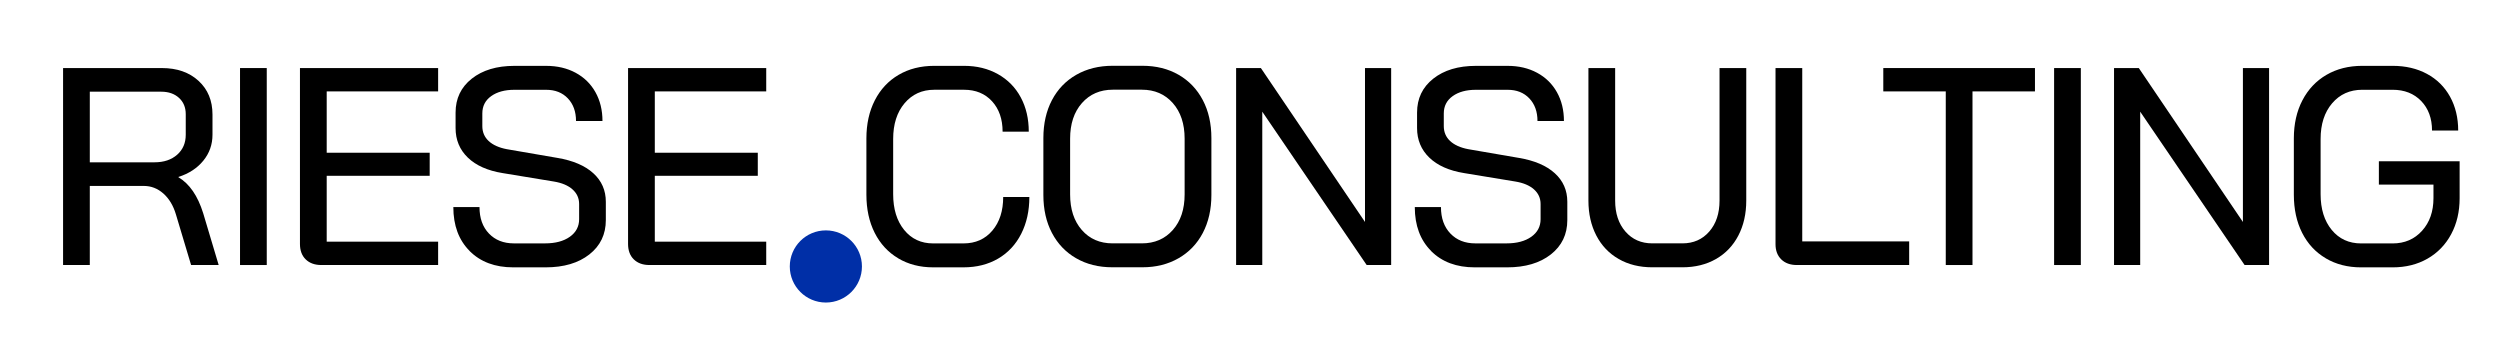
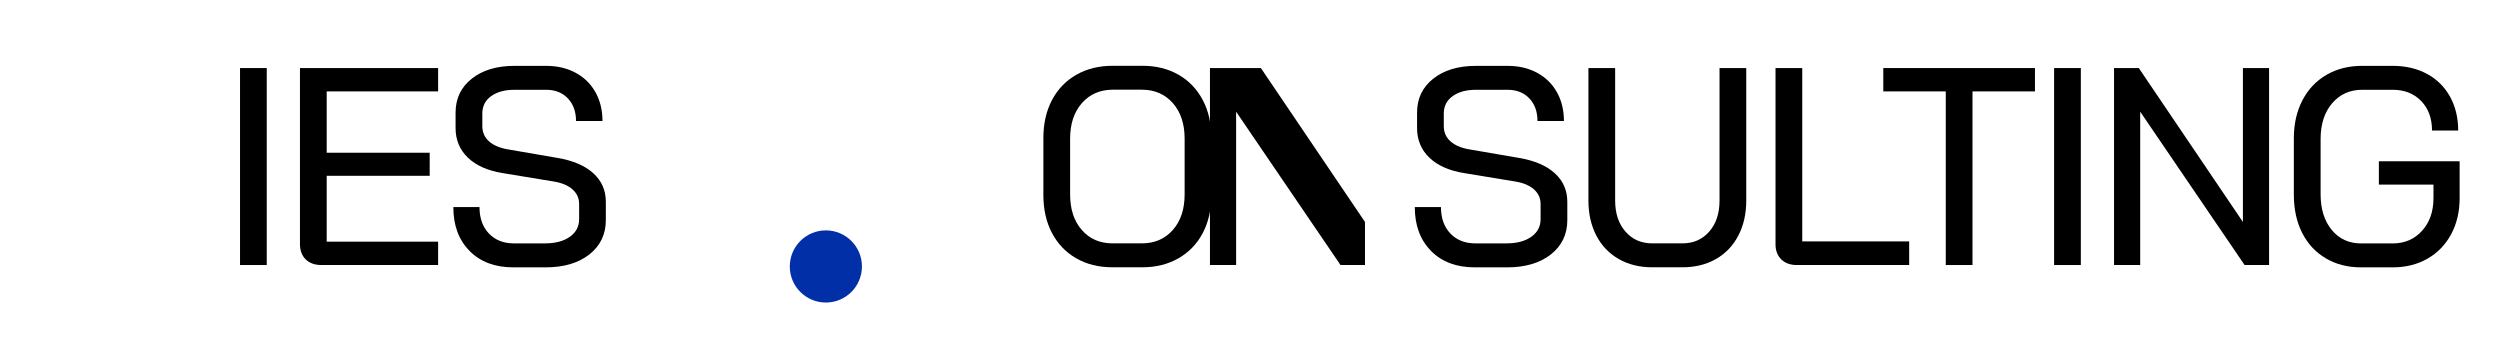
<svg xmlns="http://www.w3.org/2000/svg" id="uuid-8741fb4f-94ea-4805-bdbc-2cdfa2d4498f" data-name="Capa 1" viewBox="0 0 1200.17 166.6">
  <defs>
    <style>
      .uuid-fe28c062-ad35-4a49-85a0-22b8ac0f7b52 {
        fill: #002fa7;
      }
    </style>
  </defs>
  <g>
-     <path d="M30.27,32.67h47.42c7.29,0,13.17,2.05,17.63,6.15,4.46,4.1,6.69,9.48,6.69,16.14v9.73c0,4.68-1.46,8.83-4.39,12.43-2.93,3.6-6.91,6.21-11.96,7.83v.13c5.31,3.15,9.28,8.92,11.89,17.29l7.43,24.86h-13.24l-7.29-24.32c-1.26-4.23-3.27-7.56-6.01-10-2.75-2.43-5.88-3.65-9.39-3.65h-25.94v37.96h-12.83V32.67ZM74.17,77.92c4.5,0,8.13-1.22,10.88-3.65,2.75-2.43,4.12-5.63,4.12-9.59v-9.86c0-3.24-1.08-5.85-3.24-7.83-2.16-1.98-5-2.97-8.51-2.97h-34.31v33.91h31.07Z" />
    <path d="M115.23,32.67h12.83v94.56h-12.83V32.67Z" />
    <path d="M146.77,124.53c-1.85-1.8-2.77-4.28-2.77-7.43V32.67h66.33v11.21h-53.49v29.45h49.44v11.08h-49.44v31.61h53.49v11.21h-56.06c-3.15,0-5.65-.9-7.5-2.7Z" />
    <path d="M225.46,120.48c-5.22-5.22-7.83-12.25-7.83-21.07h12.56c0,5.31,1.51,9.55,4.53,12.7,3.02,3.15,7,4.73,11.96,4.73h14.99c4.95,0,8.92-1.06,11.89-3.17,2.97-2.11,4.46-4.93,4.46-8.44v-7.29c0-2.79-1.06-5.13-3.18-7.02-2.12-1.89-5.11-3.15-8.98-3.78l-24.59-4.05c-7.21-1.17-12.76-3.65-16.68-7.43-3.92-3.78-5.88-8.51-5.88-14.18v-7.43c0-6.75,2.59-12.18,7.77-16.28,5.18-4.1,12-6.15,20.46-6.15h15.27c5.31,0,10.02,1.1,14.12,3.31,4.1,2.21,7.27,5.31,9.52,9.32,2.25,4.01,3.38,8.62,3.38,13.85h-12.7c0-4.5-1.31-8.13-3.92-10.87-2.61-2.75-6.08-4.12-10.4-4.12h-15.27c-4.59,0-8.31,1.01-11.14,3.04-2.84,2.03-4.25,4.8-4.25,8.31v6.08c0,2.88,1.01,5.27,3.04,7.16,2.03,1.89,4.93,3.2,8.71,3.92l24.31,4.19c7.47,1.26,13.21,3.71,17.22,7.36,4.01,3.65,6.01,8.22,6.01,13.71v8.78c0,6.84-2.63,12.34-7.9,16.48-5.27,4.14-12.27,6.21-21.01,6.21h-15.53c-8.74,0-15.72-2.61-20.94-7.83Z" />
-     <path d="M304.28,124.53c-1.85-1.8-2.77-4.28-2.77-7.43V32.67h66.33v11.21h-53.49v29.45h49.44v11.08h-49.44v31.61h53.49v11.21h-56.06c-3.15,0-5.65-.9-7.5-2.7Z" />
-     <path d="M431.19,123.99c-4.86-2.88-8.62-6.96-11.28-12.22-2.66-5.27-3.98-11.37-3.98-18.3v-27.02c0-6.93,1.35-13.04,4.05-18.3,2.7-5.27,6.51-9.34,11.42-12.22,4.91-2.88,10.6-4.32,17.09-4.32h14.32c6.12,0,11.55,1.33,16.28,3.99,4.73,2.66,8.38,6.37,10.94,11.14,2.57,4.77,3.85,10.27,3.85,16.48h-12.56c0-6.03-1.69-10.89-5.06-14.59-3.38-3.69-7.86-5.54-13.44-5.54h-14.32c-5.86,0-10.6,2.16-14.25,6.48-3.65,4.32-5.47,10.04-5.47,17.16v26.48c0,7.12,1.76,12.83,5.27,17.16,3.51,4.32,8.15,6.48,13.91,6.48h14.59c5.76,0,10.38-2.05,13.85-6.15,3.47-4.1,5.2-9.48,5.2-16.14h12.56c0,6.67-1.31,12.56-3.92,17.7-2.61,5.13-6.3,9.1-11.08,11.89-4.78,2.79-10.31,4.19-16.62,4.19h-14.59c-6.3,0-11.89-1.44-16.75-4.32Z" />
    <path d="M516.63,123.99c-5-2.88-8.87-6.93-11.62-12.16-2.75-5.22-4.12-11.3-4.12-18.24v-27.29c0-6.93,1.37-13.01,4.12-18.24,2.75-5.22,6.64-9.27,11.69-12.16,5.04-2.88,10.85-4.32,17.43-4.32h14.32c6.57,0,12.36,1.44,17.36,4.32,5,2.88,8.87,6.94,11.62,12.16,2.75,5.22,4.12,11.3,4.12,18.24v27.29c0,6.94-1.38,13.01-4.12,18.24-2.75,5.22-6.64,9.28-11.68,12.16-5.04,2.88-10.81,4.32-17.29,4.32h-14.45c-6.58,0-12.36-1.44-17.36-4.32ZM548.17,116.83c6.12,0,11.08-2.14,14.86-6.42,3.78-4.28,5.67-9.97,5.67-17.09v-26.75c0-7.11-1.89-12.81-5.67-17.09-3.78-4.28-8.74-6.42-14.86-6.42h-13.91c-6.12,0-11.08,2.14-14.86,6.42-3.78,4.28-5.67,9.98-5.67,17.09v26.75c0,7.12,1.87,12.81,5.61,17.09,3.74,4.28,8.67,6.42,14.79,6.42h14.05Z" />
-     <path d="M593.42,32.67h11.89l49.98,73.89V32.67h12.56v94.56h-11.75l-50.12-73.62v73.62h-12.56V32.67Z" />
+     <path d="M593.42,32.67h11.89l49.98,73.89V32.67v94.56h-11.75l-50.12-73.62v73.62h-12.56V32.67Z" />
    <path d="M687.04,120.48c-5.22-5.22-7.84-12.25-7.84-21.07h12.56c0,5.31,1.51,9.55,4.53,12.7,3.02,3.15,7,4.73,11.95,4.73h15c4.95,0,8.91-1.06,11.89-3.17,2.97-2.11,4.46-4.93,4.46-8.44v-7.29c0-2.79-1.06-5.13-3.17-7.02-2.12-1.89-5.11-3.15-8.98-3.78l-24.59-4.05c-7.21-1.17-12.77-3.65-16.68-7.43-3.92-3.78-5.88-8.51-5.88-14.18v-7.43c0-6.75,2.59-12.18,7.77-16.28,5.18-4.1,12-6.15,20.46-6.15h15.26c5.31,0,10.02,1.1,14.12,3.31,4.1,2.21,7.27,5.31,9.52,9.32,2.25,4.01,3.38,8.62,3.38,13.85h-12.7c0-4.5-1.31-8.13-3.92-10.87-2.61-2.75-6.08-4.12-10.4-4.12h-15.26c-4.59,0-8.31,1.01-11.14,3.04-2.84,2.03-4.26,4.8-4.26,8.31v6.08c0,2.88,1.01,5.27,3.04,7.16,2.03,1.89,4.93,3.2,8.71,3.92l24.32,4.19c7.47,1.26,13.21,3.71,17.22,7.36,4.01,3.65,6.01,8.22,6.01,13.71v8.78c0,6.84-2.63,12.34-7.9,16.48-5.27,4.14-12.27,6.21-21.01,6.21h-15.54c-8.74,0-15.72-2.61-20.94-7.83Z" />
    <path d="M777.07,124.33c-4.64-2.66-8.22-6.42-10.74-11.28-2.52-4.86-3.78-10.45-3.78-16.75v-63.62h12.83v63.62c0,6.13,1.64,11.08,4.93,14.86,3.29,3.78,7.59,5.67,12.9,5.67h14.45c5.31,0,9.61-1.89,12.9-5.67s4.93-8.73,4.93-14.86v-63.62h12.83v63.62c0,6.3-1.26,11.89-3.78,16.75-2.52,4.86-6.1,8.62-10.74,11.28-4.64,2.66-10.02,3.99-16.14,3.99h-14.45c-6.12,0-11.51-1.33-16.14-3.99Z" />
    <path d="M855.14,124.53c-1.85-1.8-2.77-4.23-2.77-7.29V32.67h12.83v83.21h51.33v11.35h-53.9c-3.15,0-5.65-.9-7.5-2.7Z" />
    <path d="M934.1,43.88h-29.99v-11.21h72.81v11.21h-29.99v83.35h-12.83V43.88Z" />
    <path d="M986.11,32.67h12.83v94.56h-12.83V32.67Z" />
    <path d="M1014.88,32.67h11.89l49.98,73.89V32.67h12.56v94.56h-11.75l-50.12-73.62v73.62h-12.56V32.67Z" />
    <path d="M1116.53,123.99c-4.91-2.88-8.69-6.96-11.35-12.22-2.66-5.27-3.98-11.37-3.98-18.3v-27.02c0-6.93,1.37-13.04,4.12-18.3,2.75-5.27,6.6-9.34,11.55-12.22,4.95-2.88,10.67-4.32,17.16-4.32h14.59c6.21,0,11.71,1.28,16.48,3.85,4.77,2.57,8.46,6.21,11.08,10.94,2.61,4.73,3.92,10.15,3.92,16.28h-12.56c0-5.85-1.74-10.58-5.2-14.18-3.47-3.6-8.04-5.4-13.71-5.4h-14.59c-5.94,0-10.76,2.16-14.45,6.48-3.69,4.32-5.54,10.04-5.54,17.16v26.48c0,7.12,1.78,12.83,5.34,17.16,3.56,4.32,8.26,6.48,14.12,6.48h15.13c5.76,0,10.47-2.03,14.12-6.08,3.65-4.05,5.47-9.27,5.47-15.67v-6.48h-26.21v-11.21h38.77v17.7c0,6.48-1.35,12.25-4.05,17.29-2.7,5.04-6.48,8.96-11.35,11.75-4.86,2.79-10.45,4.19-16.75,4.19h-15.13c-6.4,0-12.05-1.44-16.95-4.32Z" />
  </g>
  <circle class="uuid-fe28c062-ad35-4a49-85a0-22b8ac0f7b52" cx="396.47" cy="127.92" r="17.32" />
</svg>